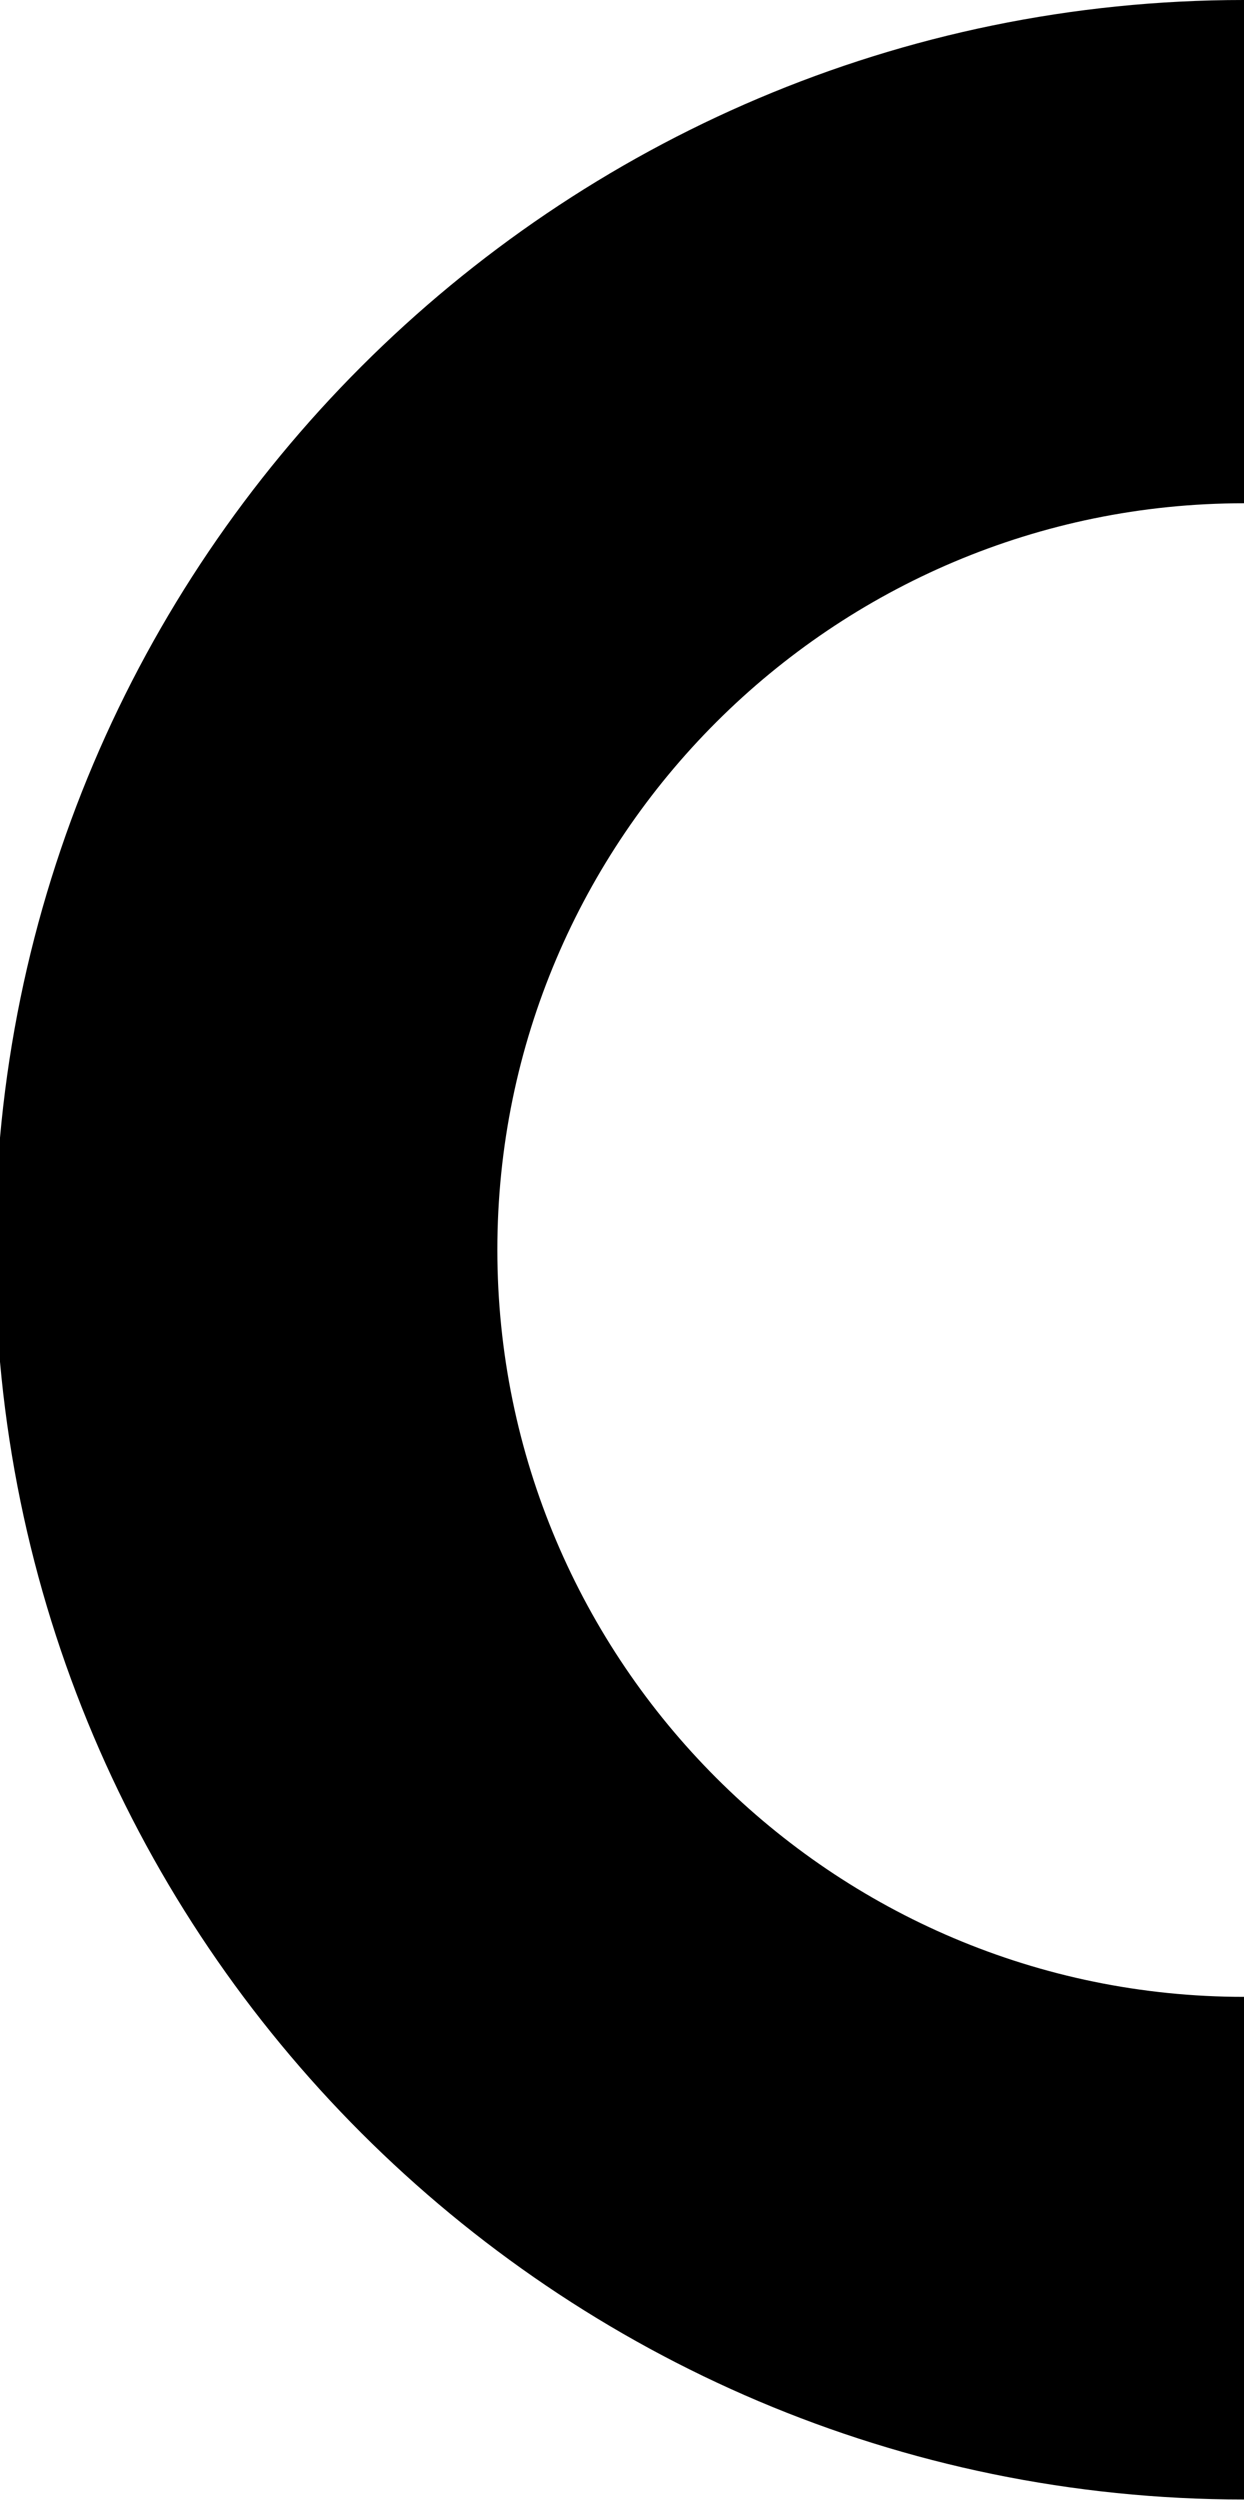
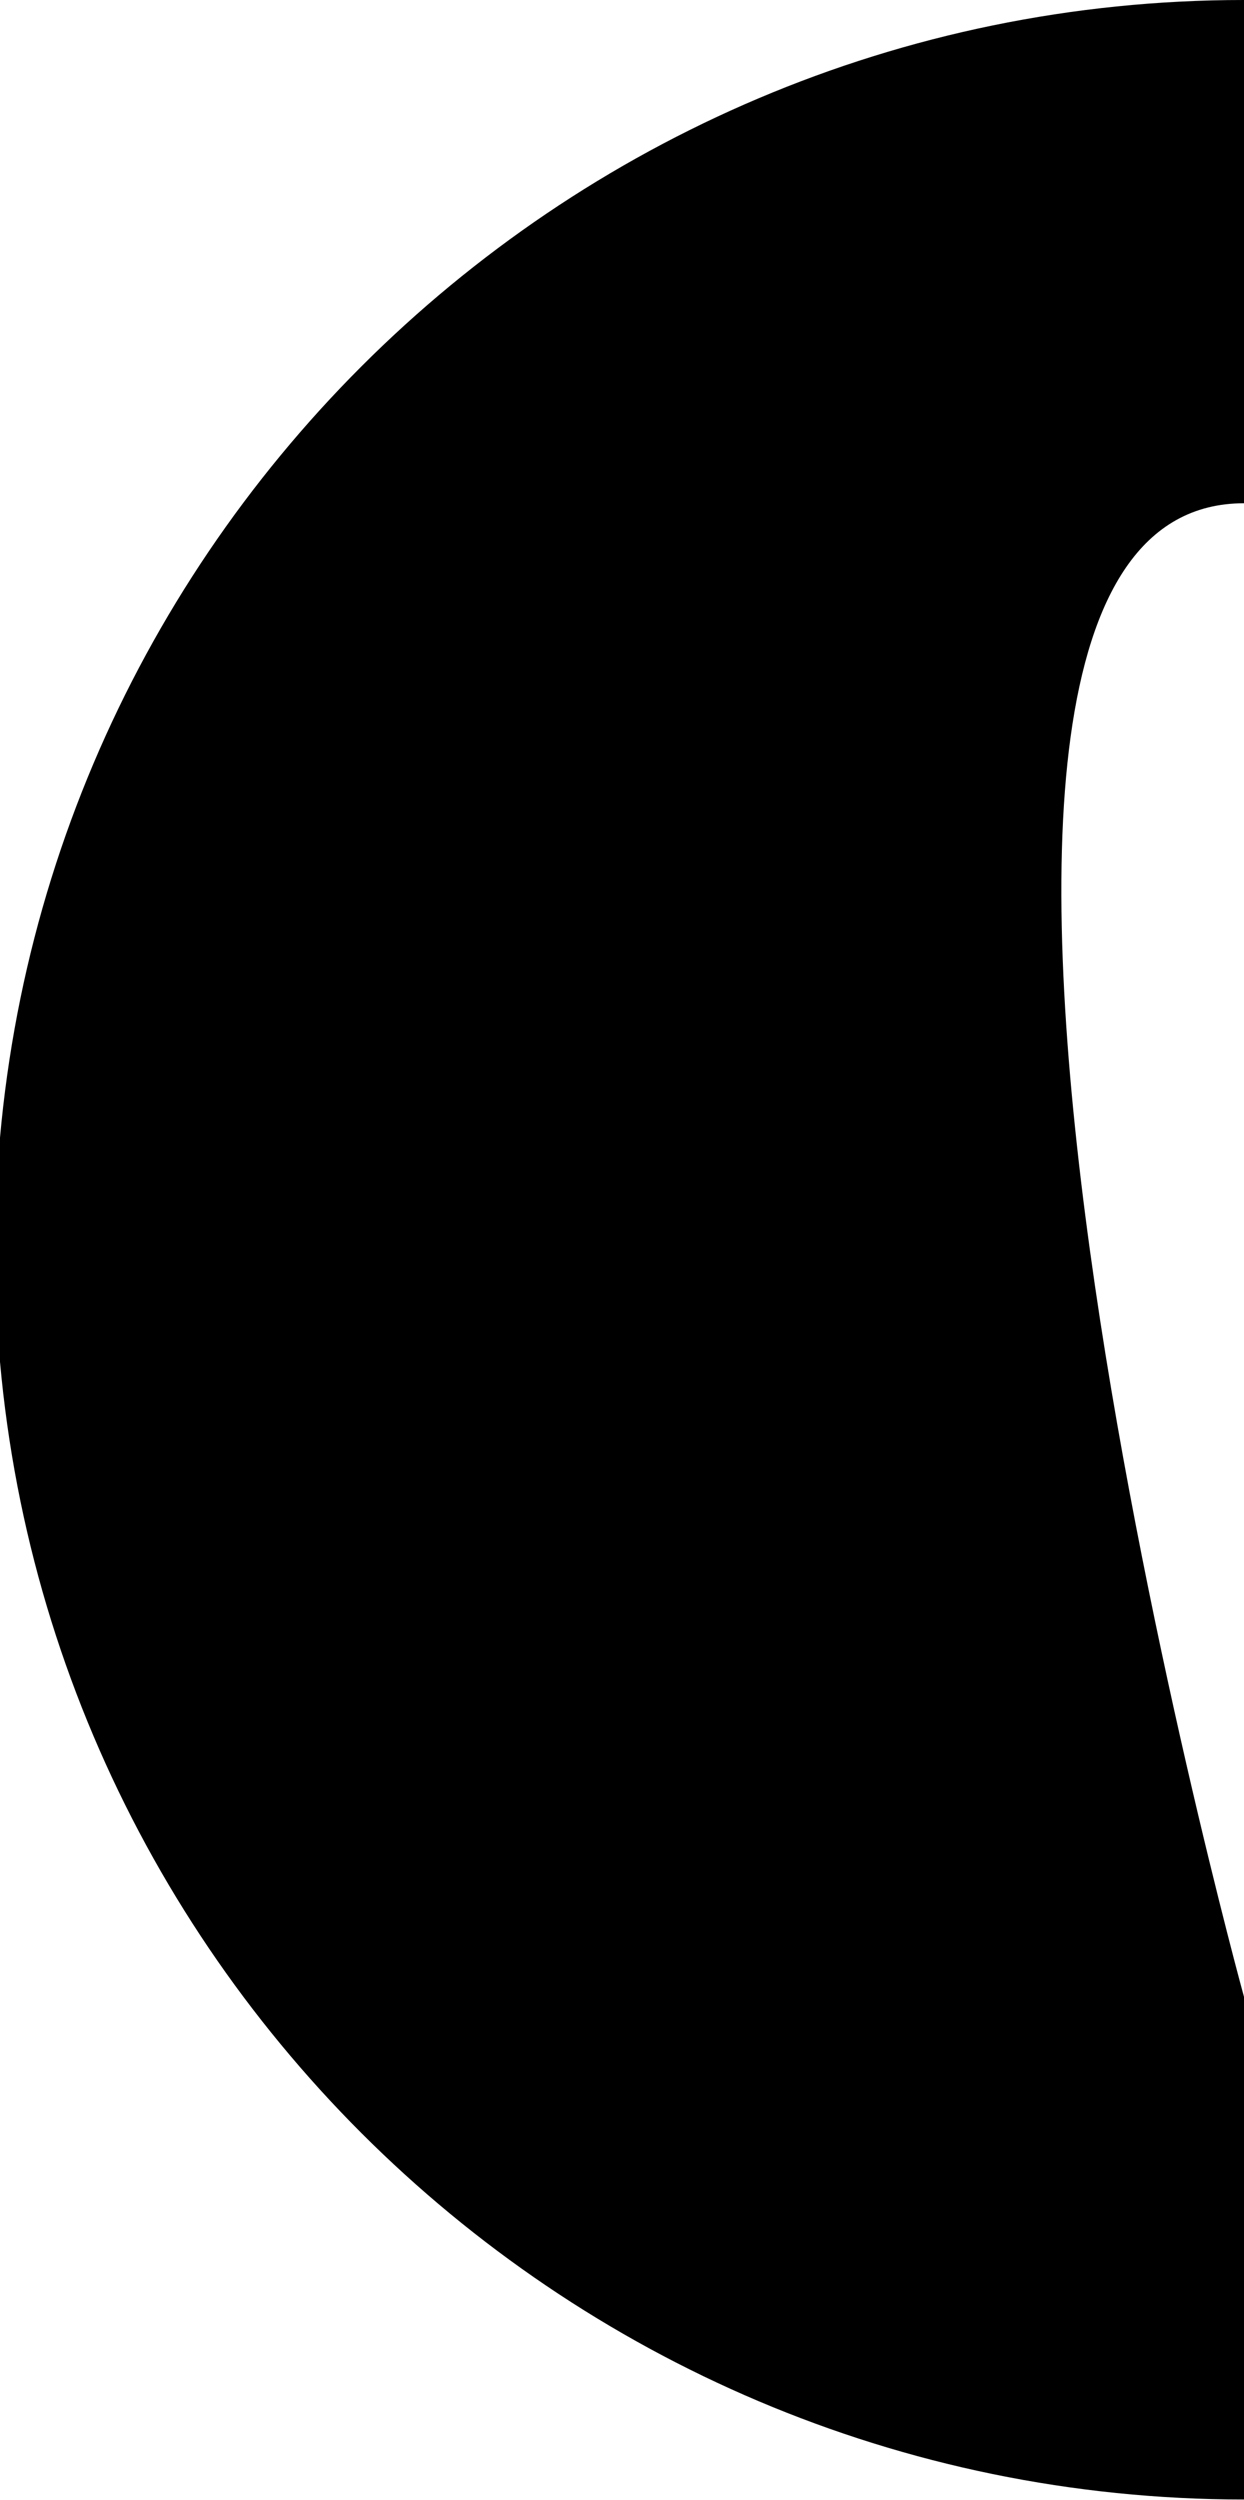
<svg xmlns="http://www.w3.org/2000/svg" version="1.1" id="Layer_1" x="0px" y="0px" viewBox="0 0 200.1 401.9" style="enable-background:new 0 0 200.1 401.9;" xml:space="preserve">
-   <path d="M200.1,0C89.4,0-0.8,90.1-0.8,200.9s90.2,200.9,200.9,200.9V321C133.9,321,80,267.2,80,200.9S134,80.9,200.1,80.9V0z" />
+   <path d="M200.1,0C89.4,0-0.8,90.1-0.8,200.9s90.2,200.9,200.9,200.9V321S134,80.9,200.1,80.9V0z" />
</svg>